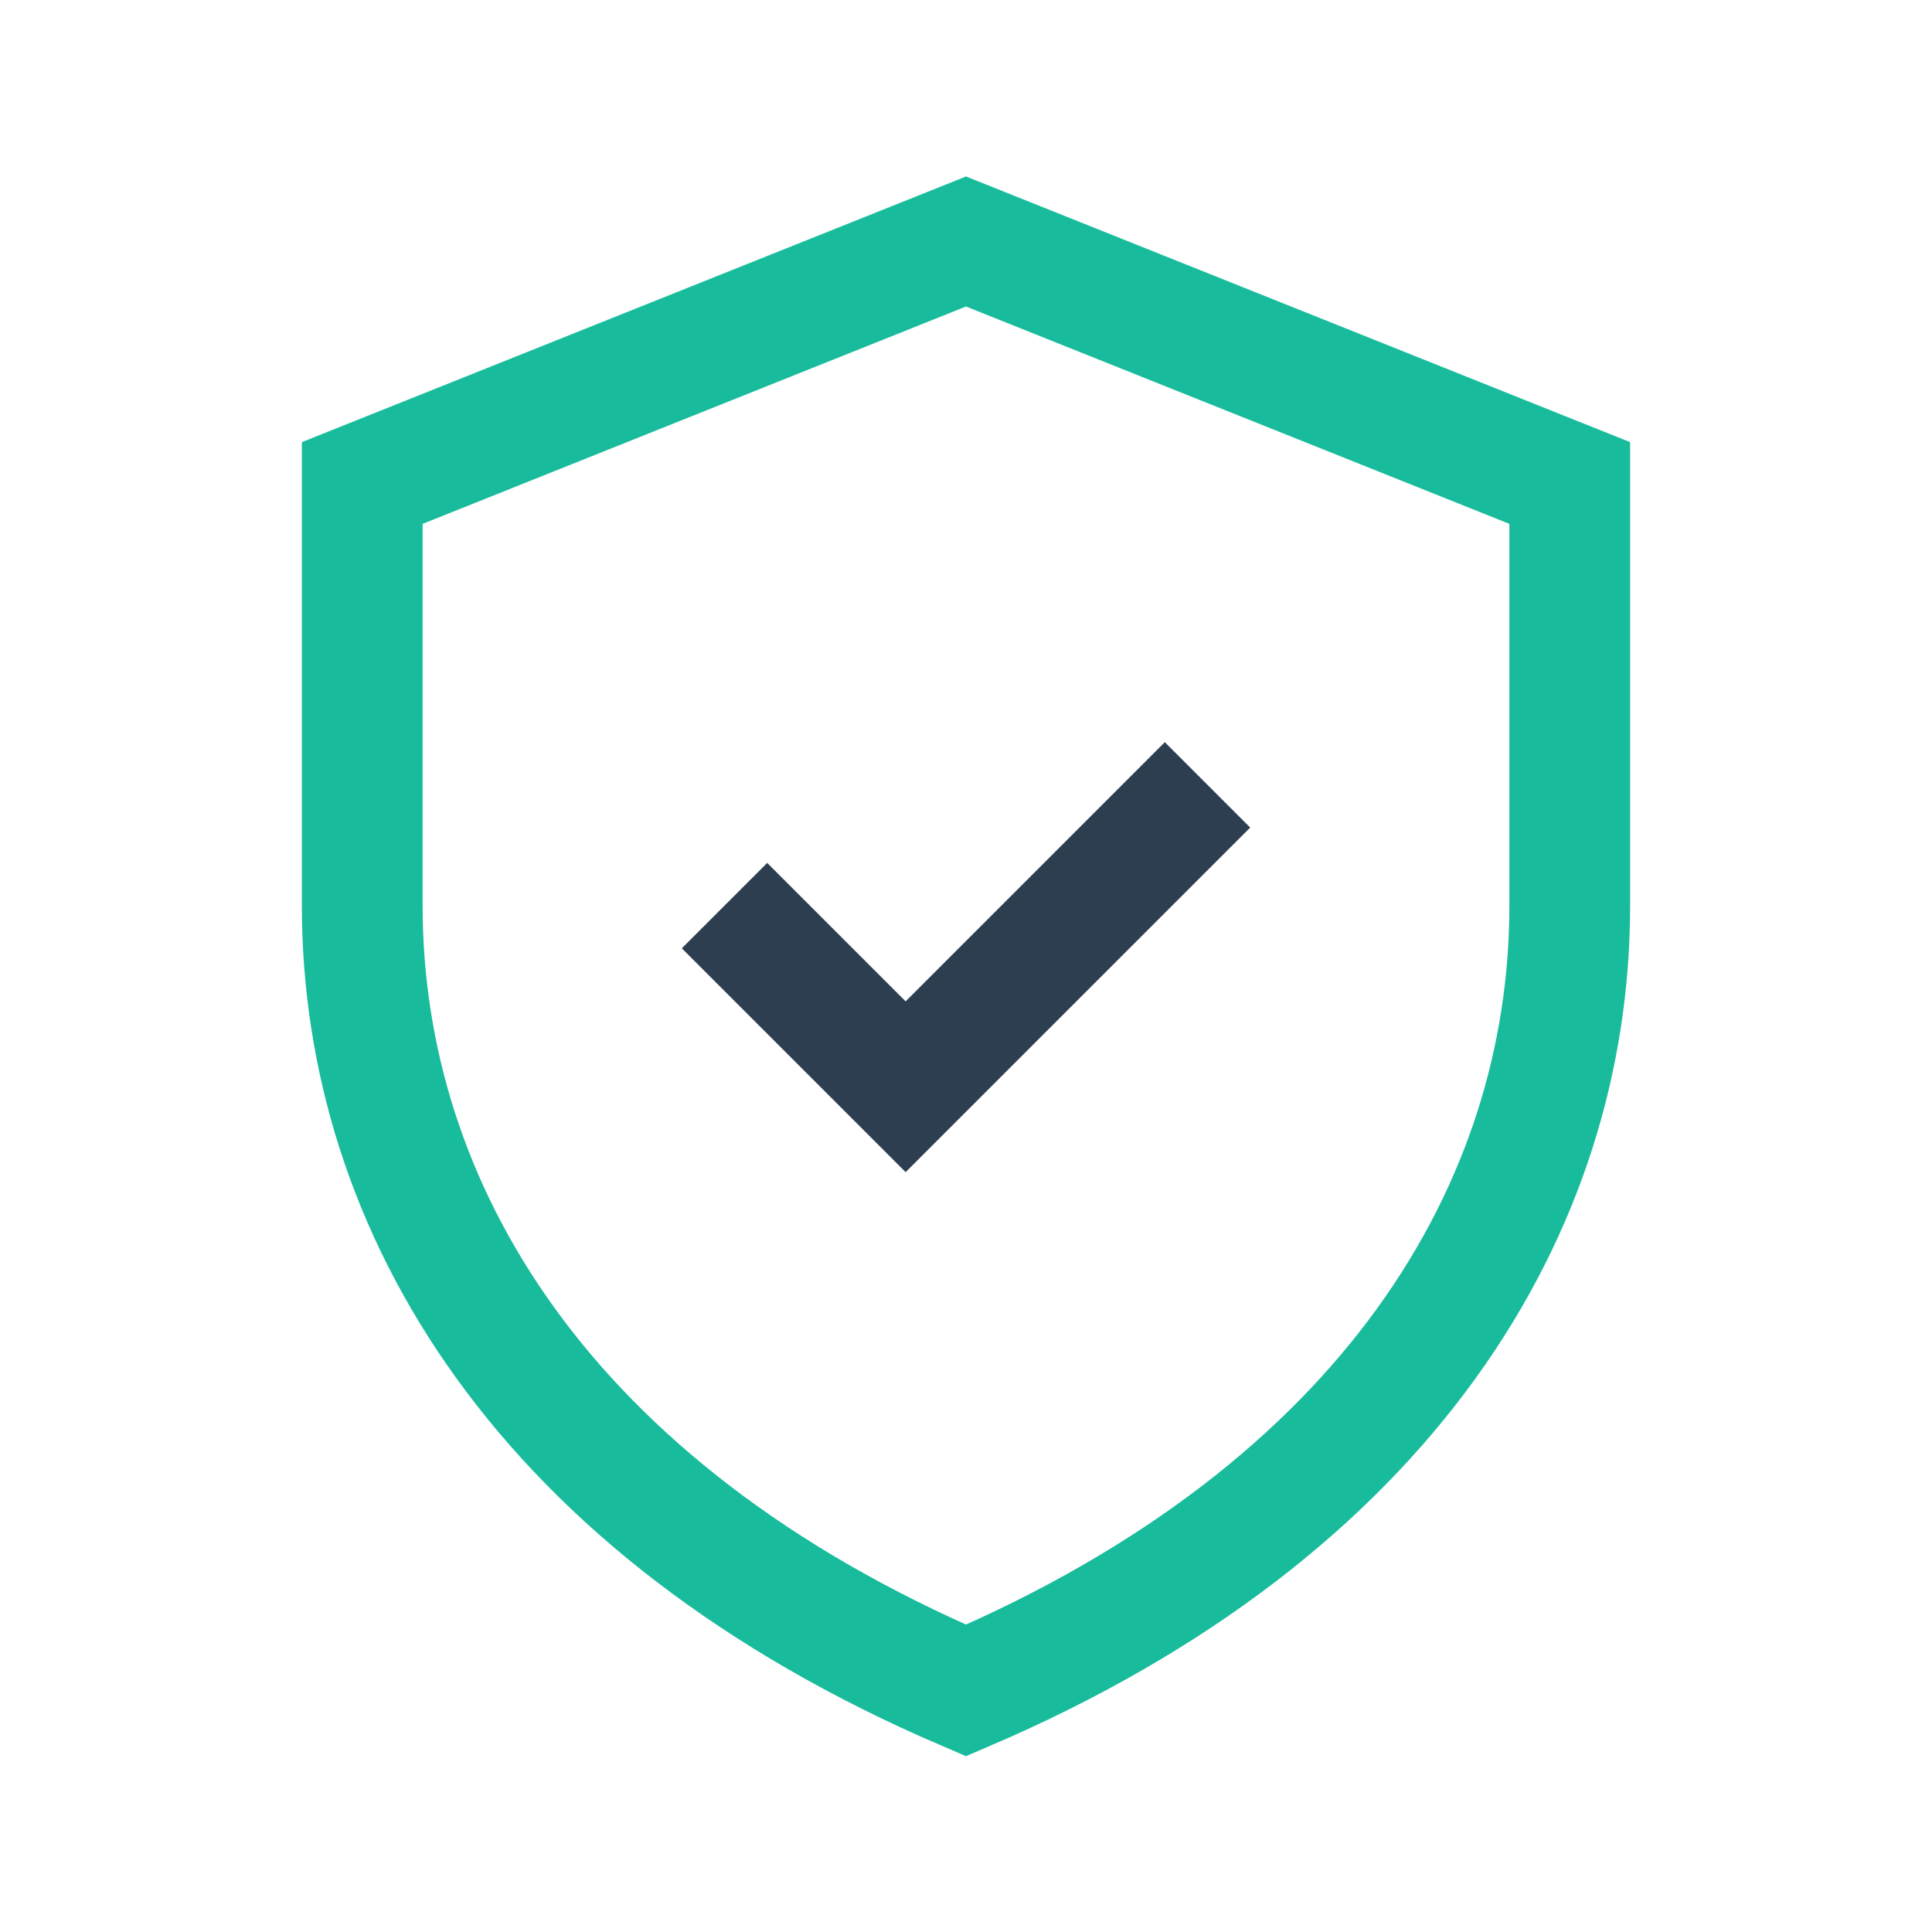
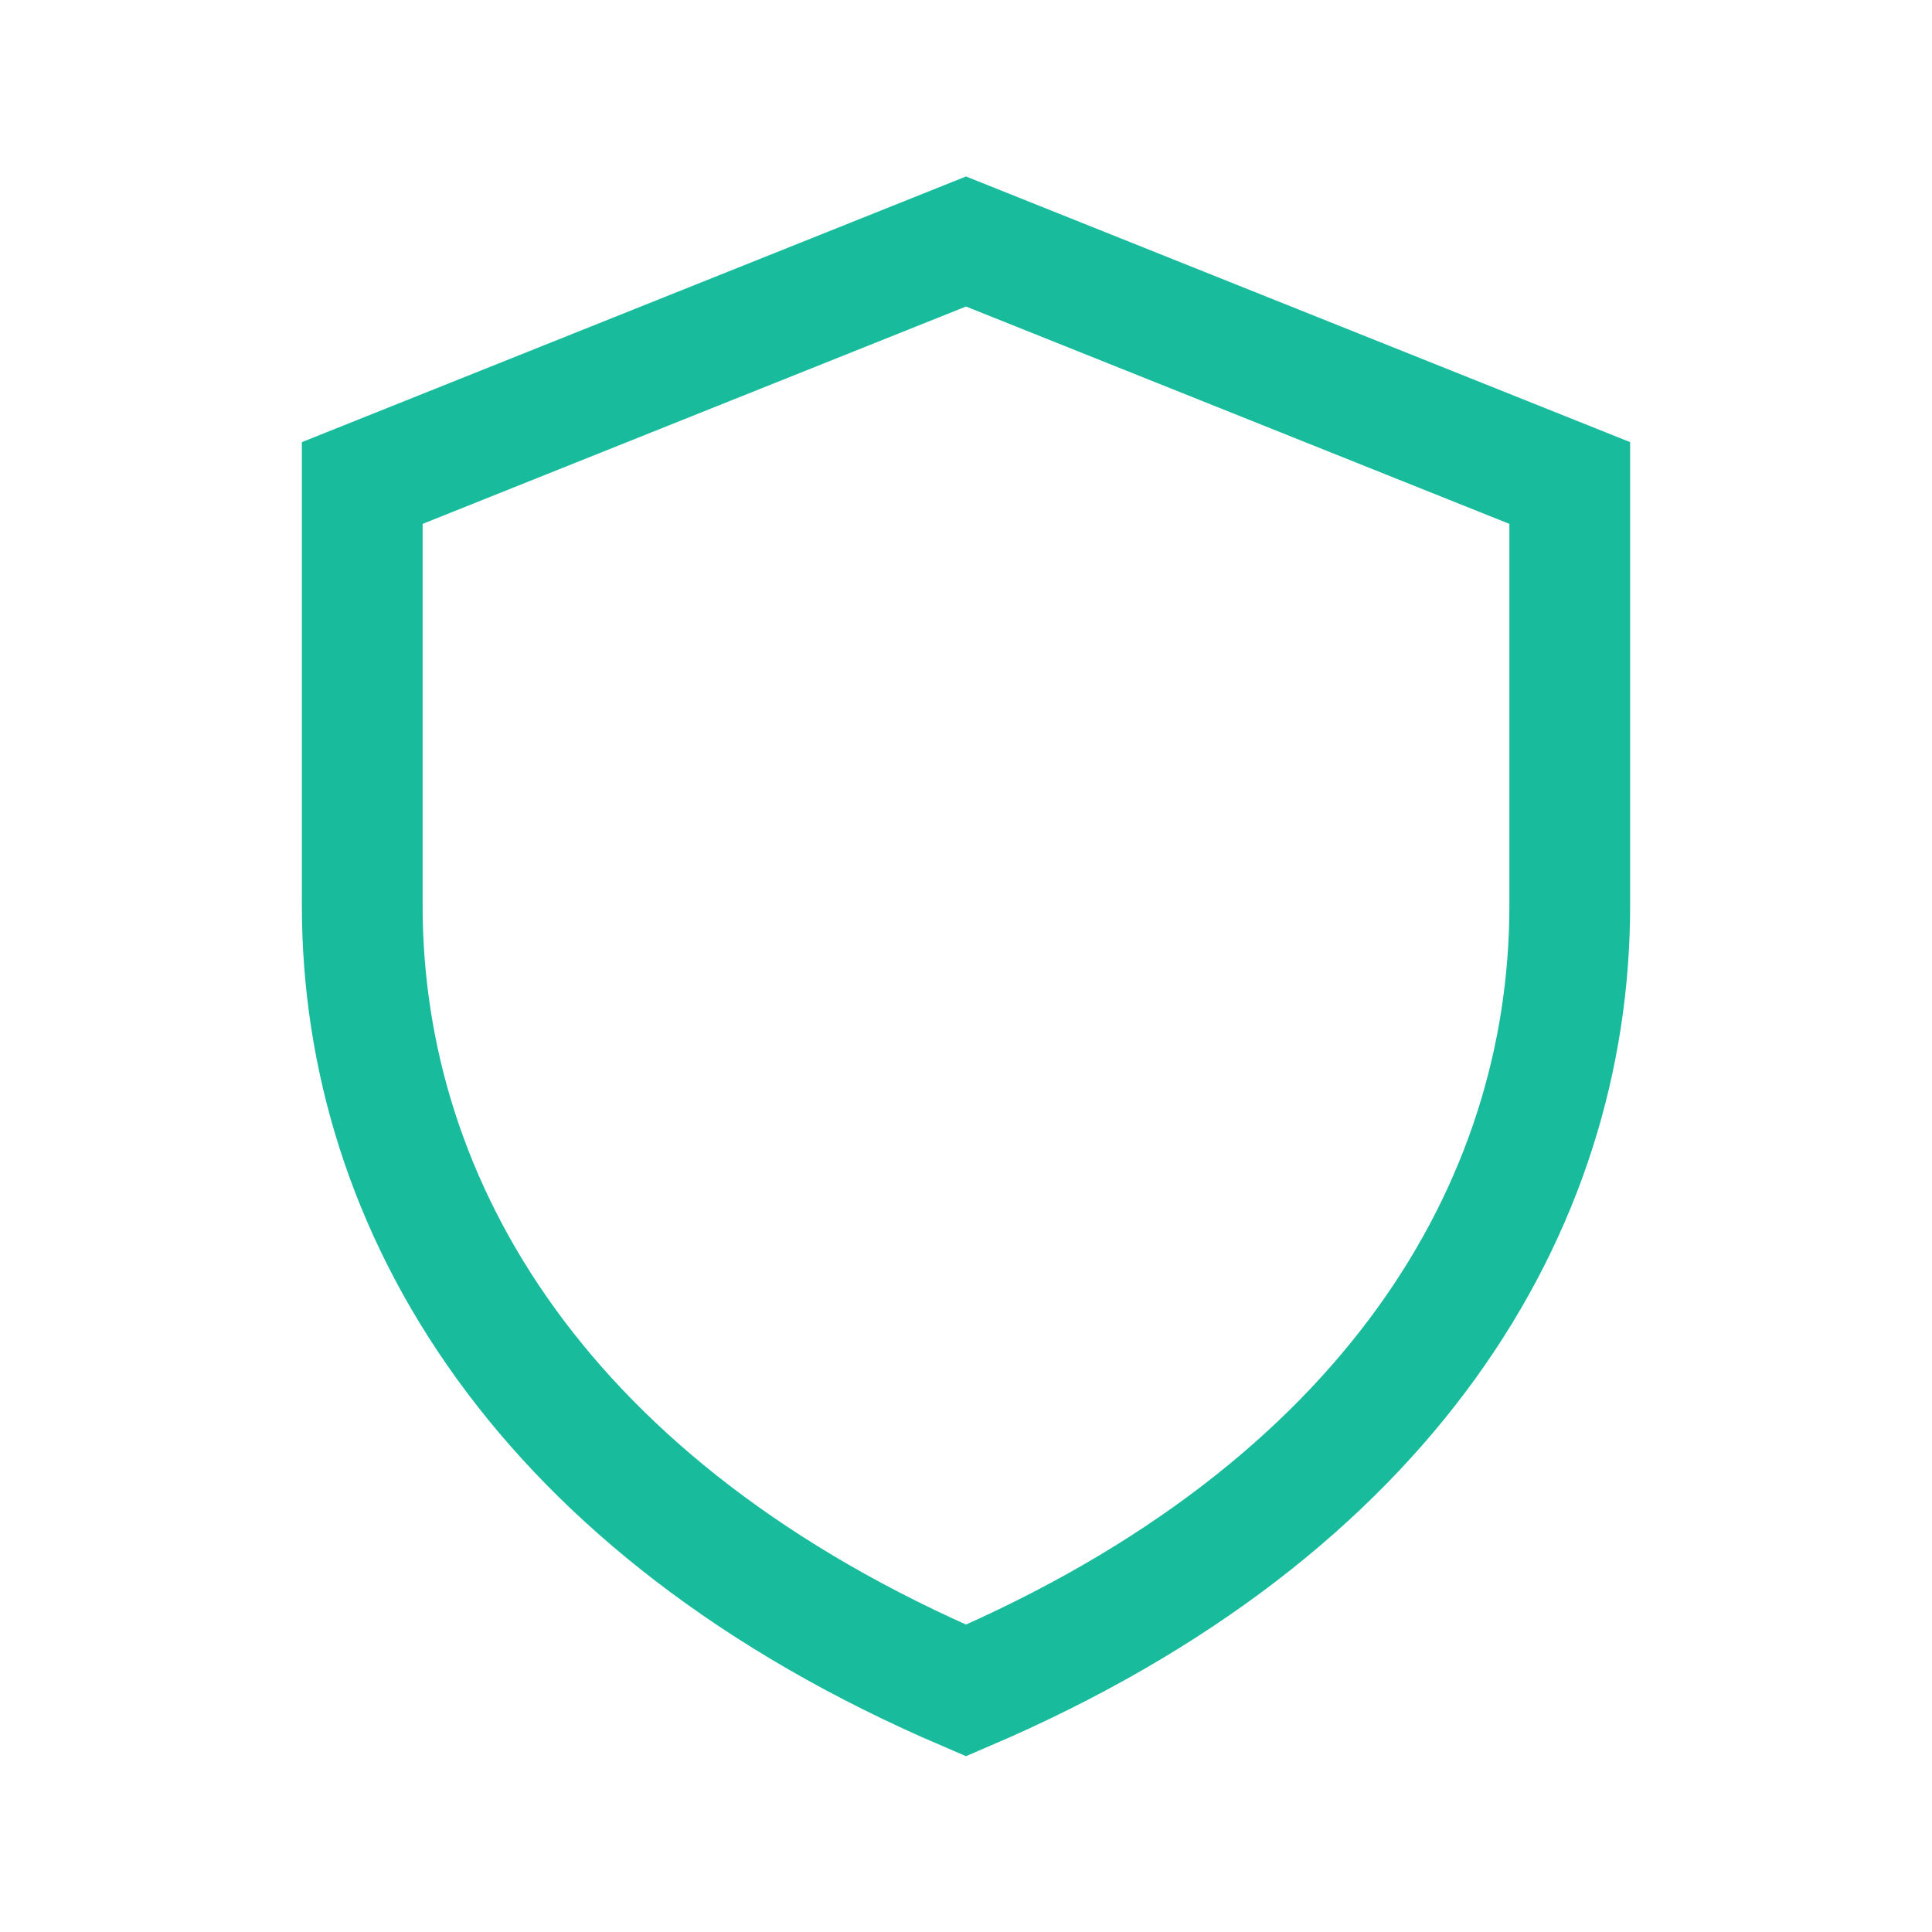
<svg xmlns="http://www.w3.org/2000/svg" width="32" height="32" viewBox="0 0 32 32">
  <path d="M16 28c-7-3-10-8-10-13V8l10-4 10 4v7c0 5-3 10-10 13z" fill="none" stroke="#18BC9C" stroke-width="2" />
-   <path d="M12 15l3 3 5-5" fill="none" stroke="#2C3E50" stroke-width="2" />
</svg>